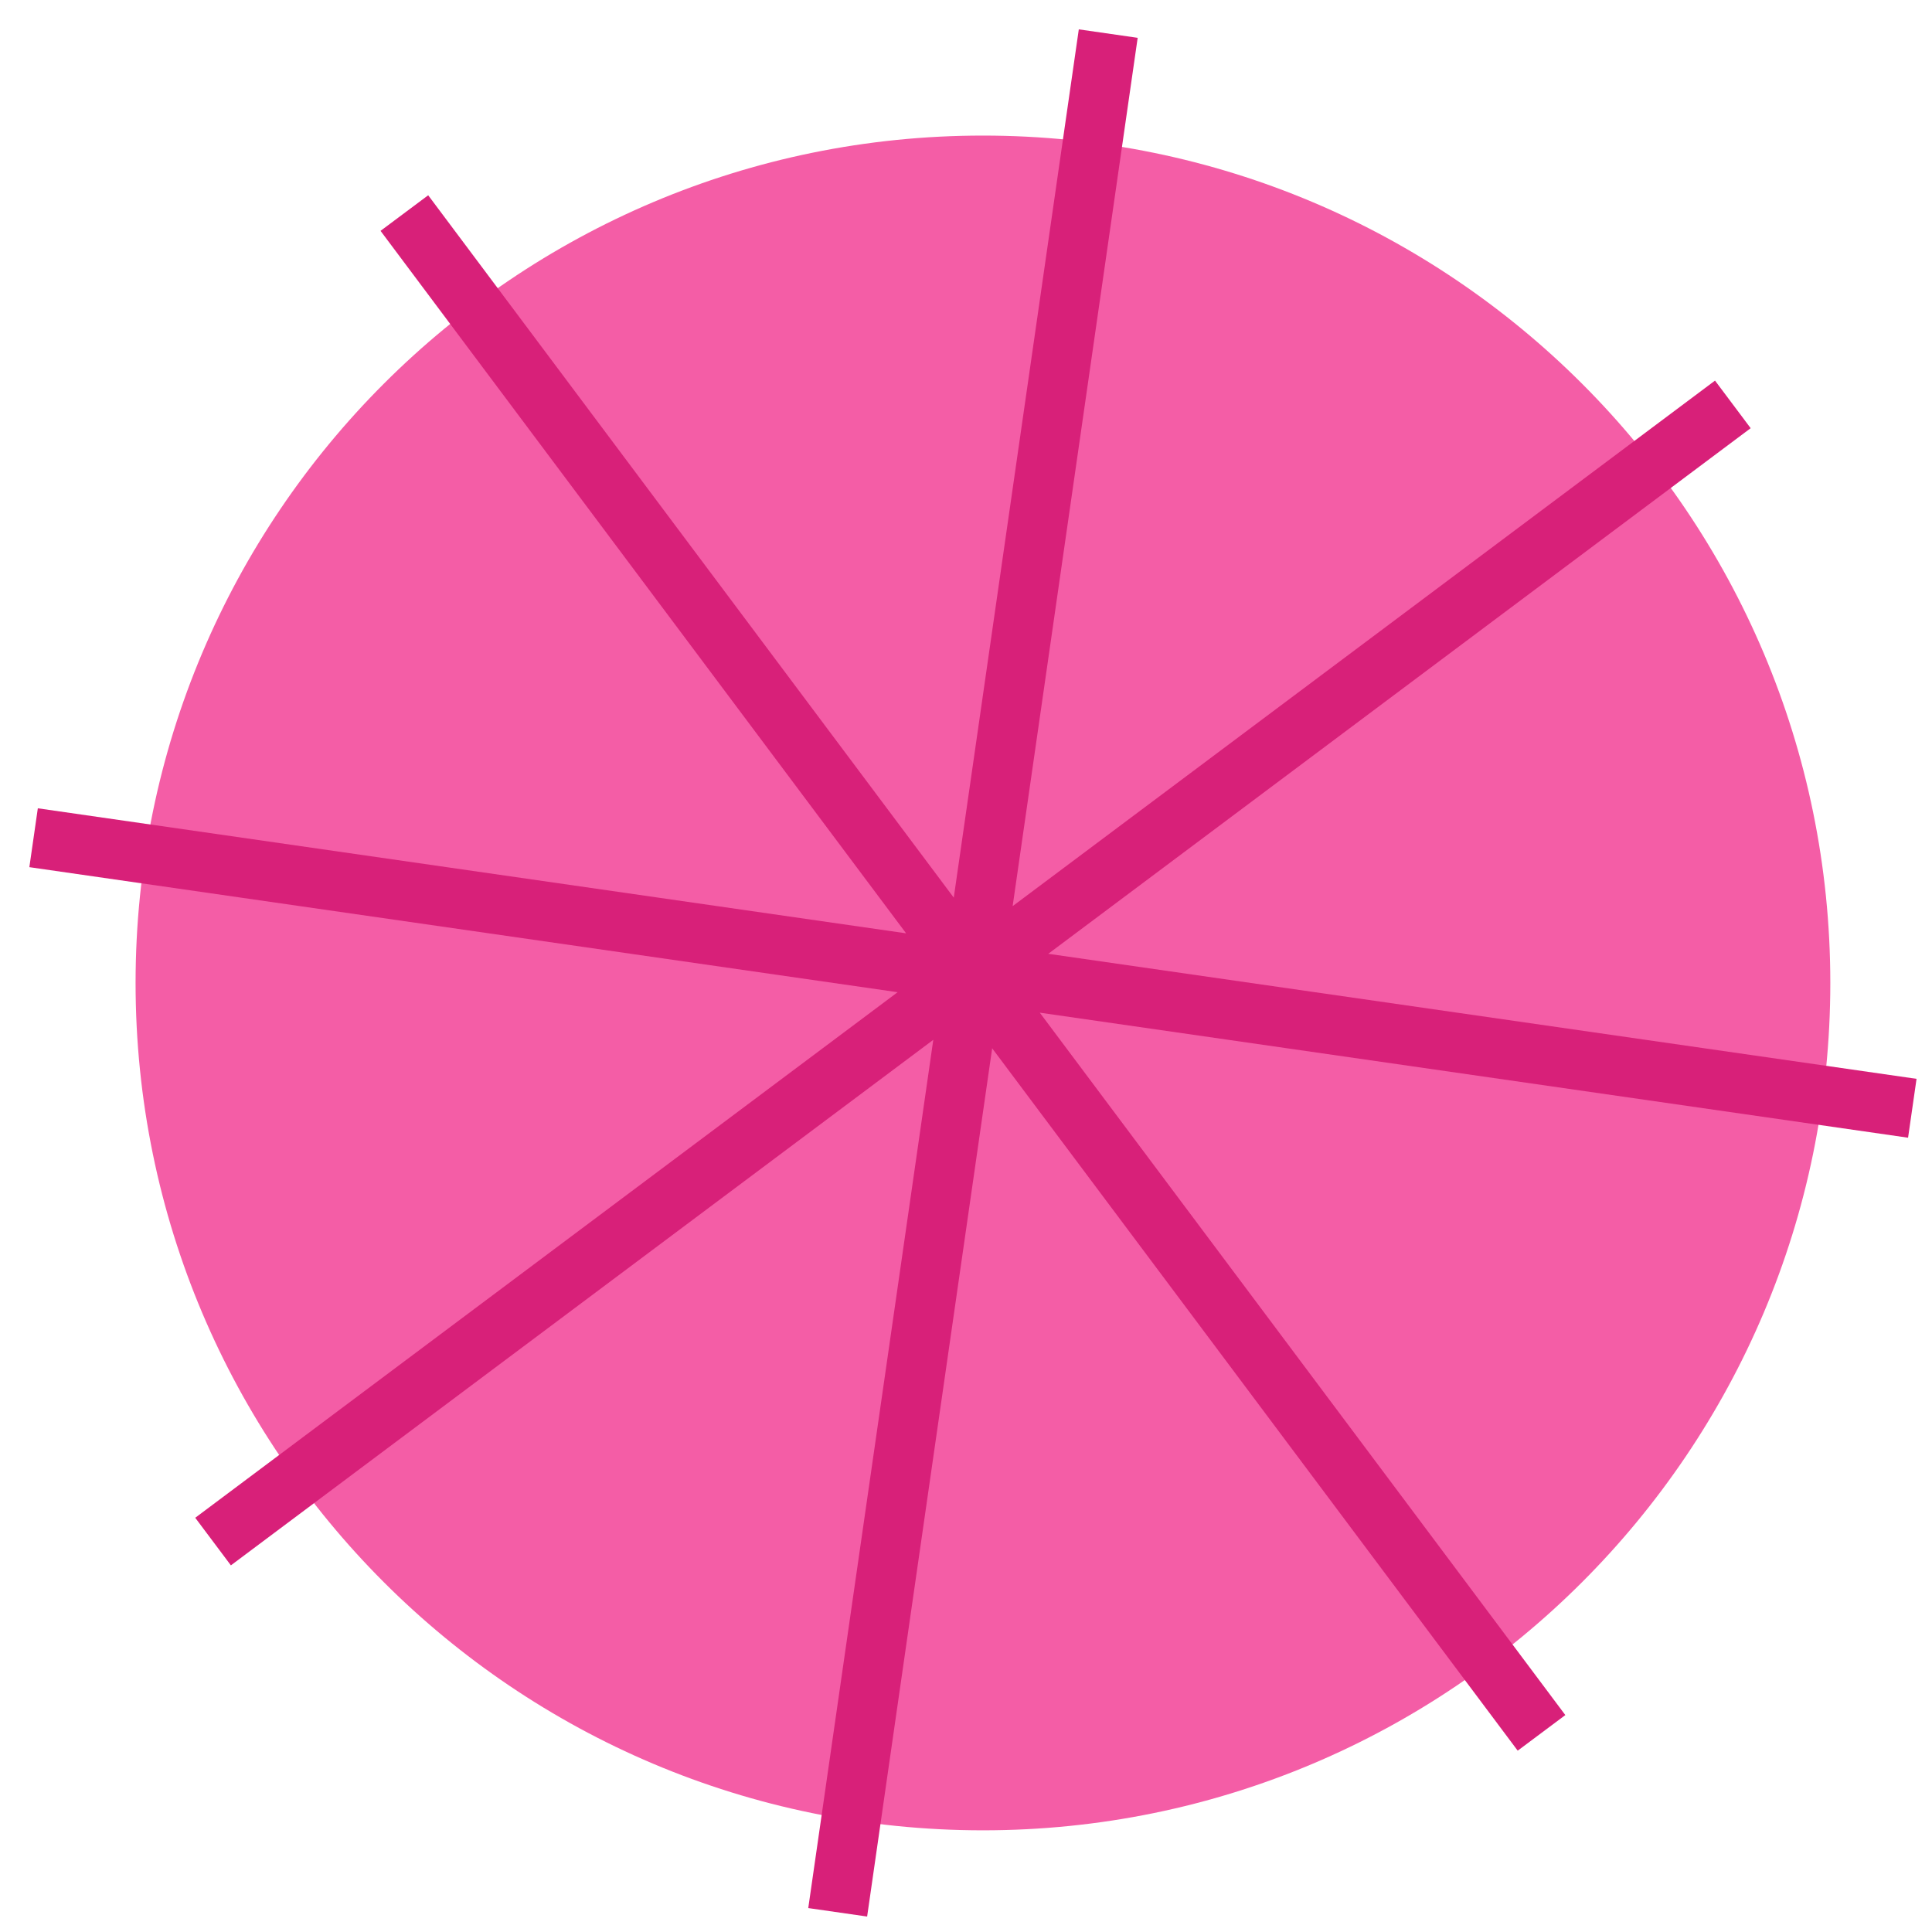
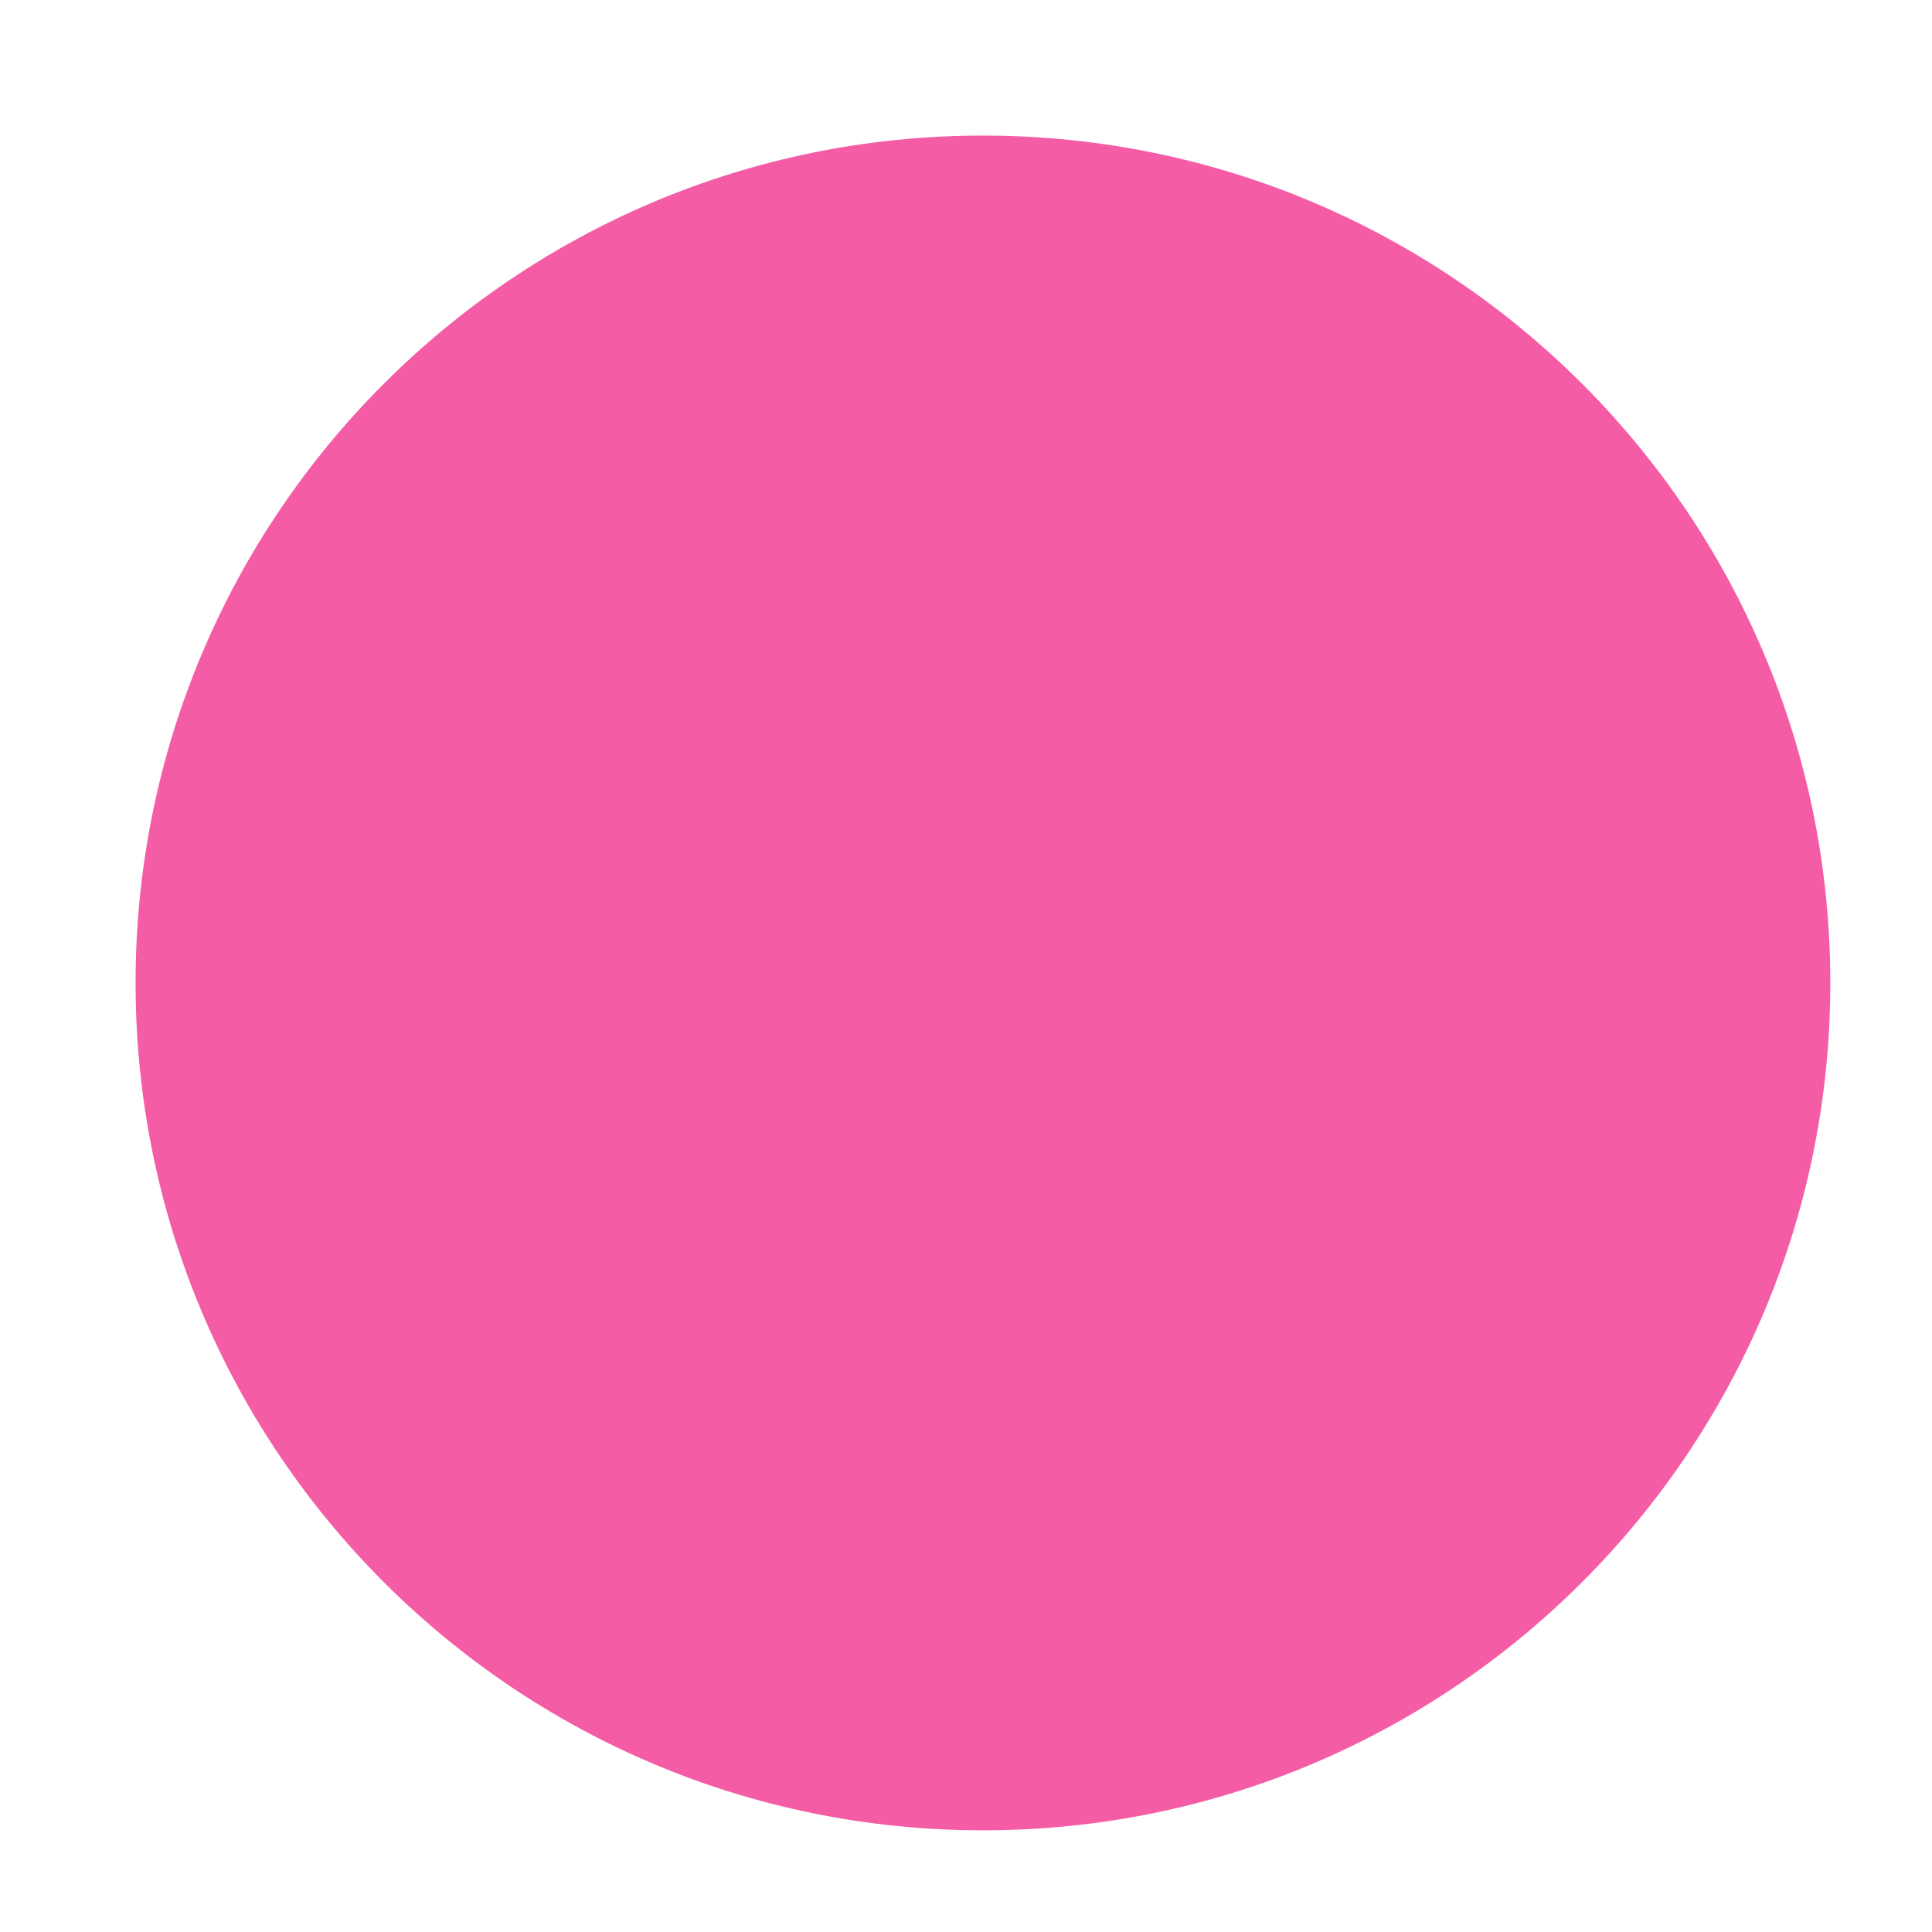
<svg xmlns="http://www.w3.org/2000/svg" width="57" height="57" viewBox="0 0 57 57" fill="none">
  <path d="M4 29C4 15.193 15.193 4 29 4C42.807 4 54 15.193 54 29C54 42.807 42.807 54 29 54C15.193 54 4 42.807 4 29Z" fill="#F45DA6" />
-   <path d="M56.294 33.566L30.677 29.877L46.182 50.6L44.777 51.65L29.272 30.928L25.583 56.544L23.846 56.294L27.535 30.678L6.812 46.183L5.76 44.779L26.483 29.273L0.866 25.584L1.116 23.847L26.733 27.536L11.227 6.811L12.633 5.761L28.139 26.483L31.828 0.866L33.565 1.116L29.876 26.734L50.598 11.229L51.65 12.633L30.927 28.14L56.544 31.829L56.294 33.566Z" fill="#D82079" />
</svg>